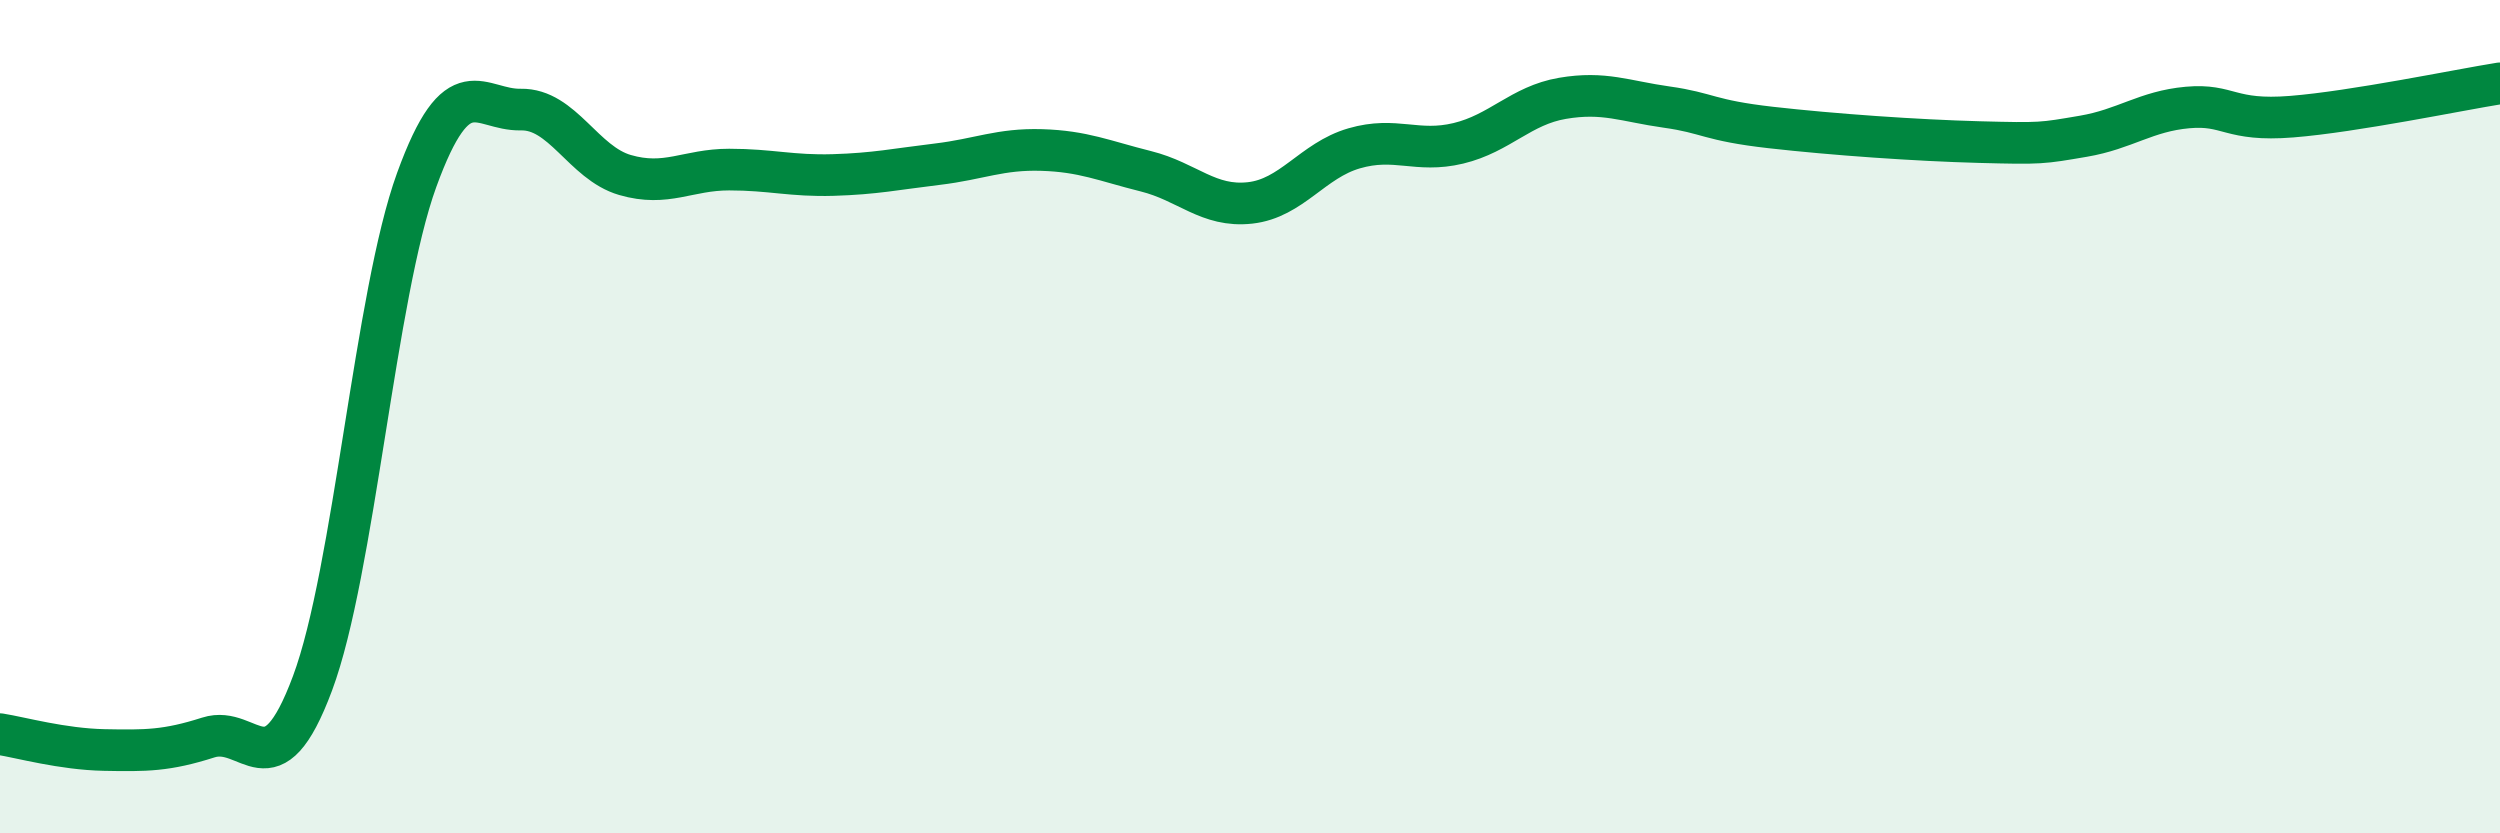
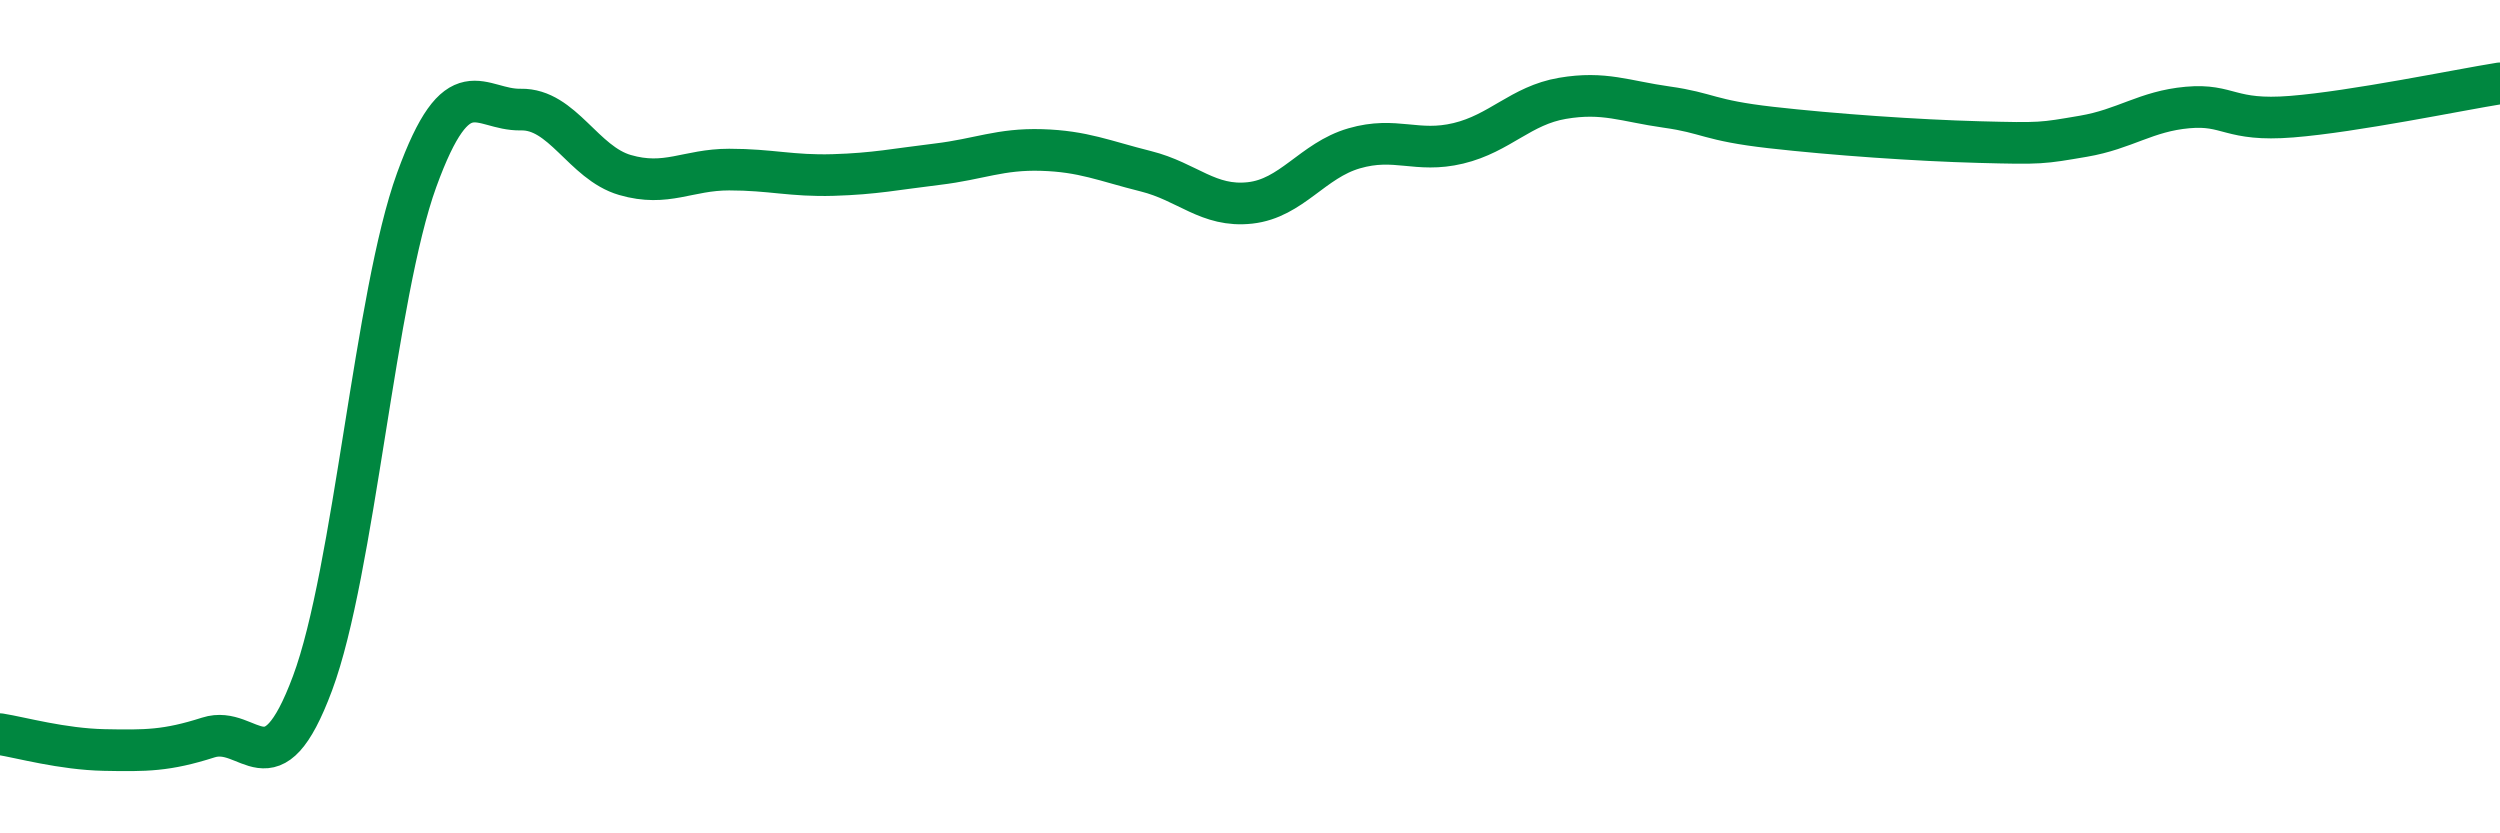
<svg xmlns="http://www.w3.org/2000/svg" width="60" height="20" viewBox="0 0 60 20">
-   <path d="M 0,17.62 C 0.5,17.7 1.5,17.98 2.5,18 C 3.5,18.02 4,18.02 5,17.7 C 6,17.38 6.5,19.08 7.5,16.4 C 8.5,13.72 9,7.07 10,4.32 C 11,1.57 11.5,2.65 12.5,2.63 C 13.5,2.61 14,3.91 15,4.2 C 16,4.49 16.5,4.07 17.5,4.07 C 18.5,4.07 19,4.23 20,4.2 C 21,4.17 21.5,4.06 22.5,3.94 C 23.5,3.82 24,3.57 25,3.6 C 26,3.63 26.5,3.86 27.5,4.11 C 28.5,4.36 29,4.98 30,4.87 C 31,4.76 31.5,3.85 32.5,3.56 C 33.5,3.27 34,3.68 35,3.44 C 36,3.2 36.5,2.53 37.5,2.36 C 38.5,2.19 39,2.43 40,2.57 C 41,2.71 41,2.89 42.5,3.06 C 44,3.23 46,3.37 47.5,3.41 C 49,3.45 49,3.44 50,3.27 C 51,3.1 51.5,2.67 52.5,2.58 C 53.5,2.49 53.5,2.92 55,2.8 C 56.5,2.68 59,2.16 60,2L60 20L0 20Z" fill="#008740" opacity="0.1" stroke-linecap="round" stroke-linejoin="round" />
  <path d="M 0,17.62 C 0.5,17.7 1.5,17.98 2.5,18 C 3.5,18.02 4,18.02 5,17.7 C 6,17.38 6.5,19.08 7.5,16.4 C 8.5,13.72 9,7.07 10,4.32 C 11,1.57 11.5,2.65 12.5,2.63 C 13.5,2.61 14,3.91 15,4.2 C 16,4.49 16.5,4.07 17.5,4.07 C 18.5,4.07 19,4.23 20,4.2 C 21,4.17 21.5,4.06 22.5,3.94 C 23.5,3.82 24,3.57 25,3.6 C 26,3.63 26.5,3.86 27.5,4.11 C 28.5,4.36 29,4.98 30,4.87 C 31,4.76 31.5,3.85 32.5,3.56 C 33.5,3.27 34,3.68 35,3.44 C 36,3.2 36.5,2.53 37.5,2.36 C 38.5,2.19 39,2.43 40,2.57 C 41,2.71 41,2.89 42.5,3.06 C 44,3.23 46,3.37 47.5,3.41 C 49,3.45 49,3.44 50,3.27 C 51,3.1 51.5,2.67 52.5,2.58 C 53.5,2.49 53.5,2.92 55,2.8 C 56.5,2.68 59,2.16 60,2" stroke="#008740" stroke-width="1" fill="none" stroke-linecap="round" stroke-linejoin="round" />
</svg>